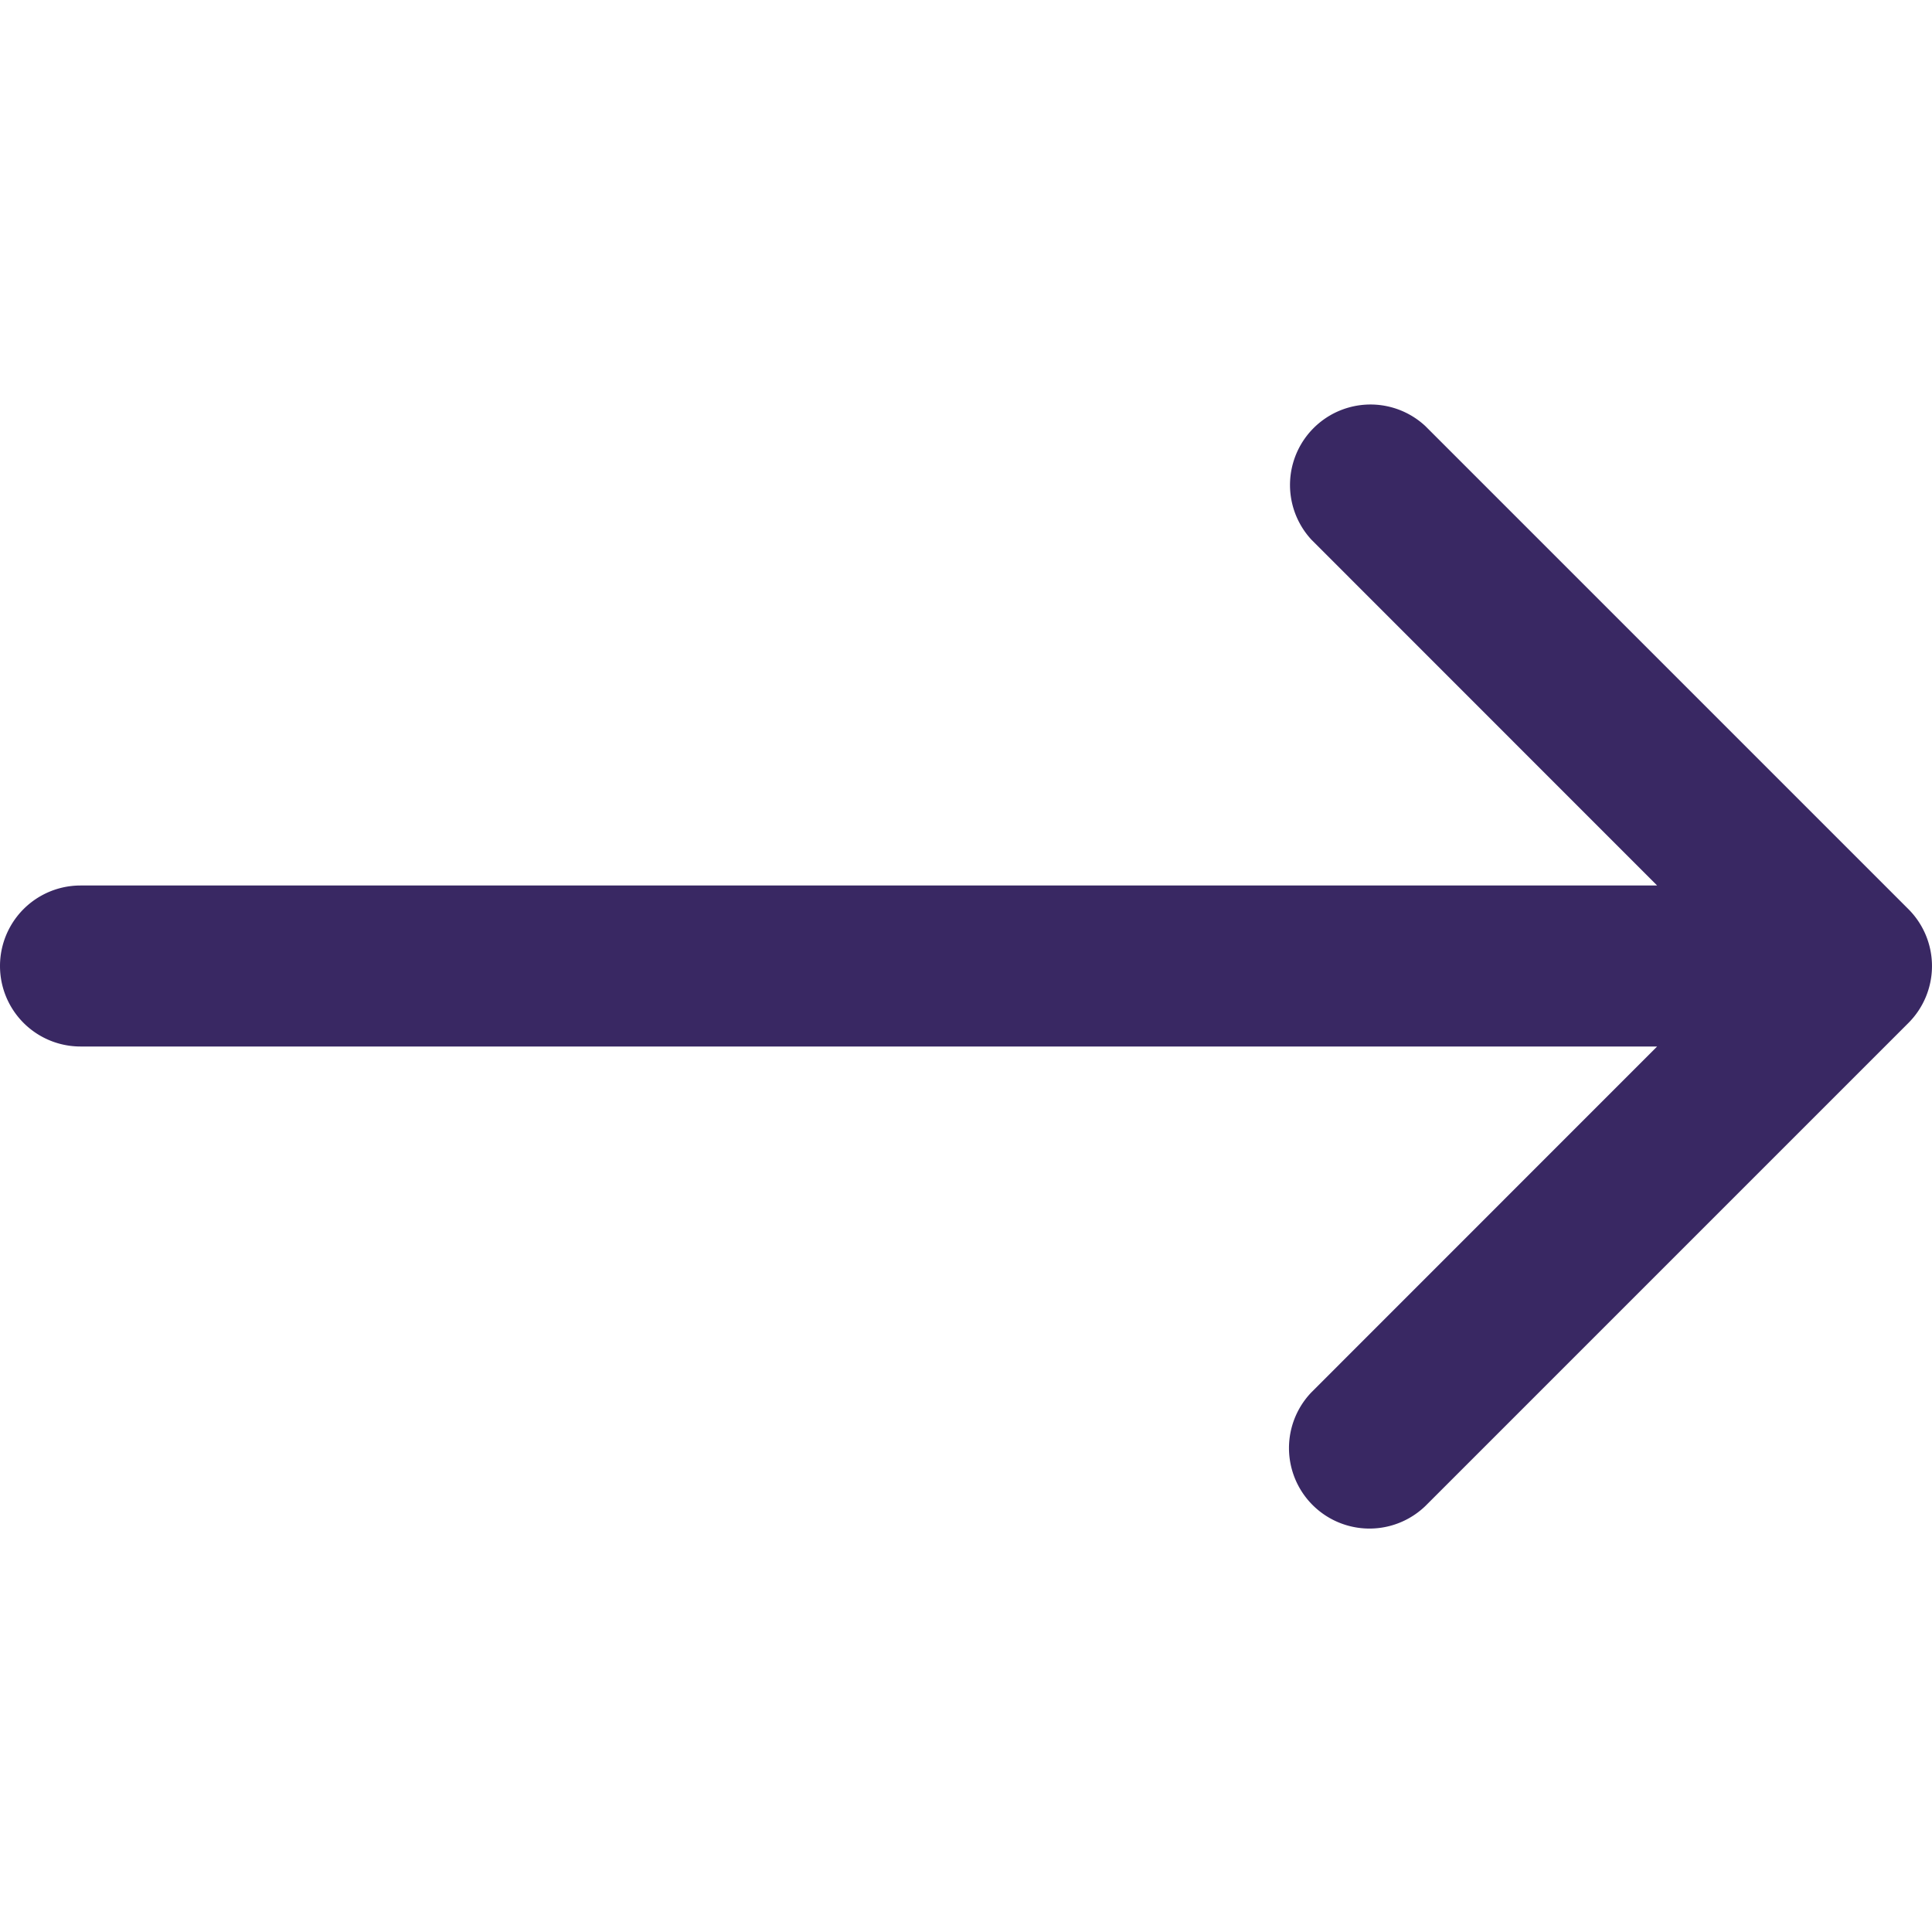
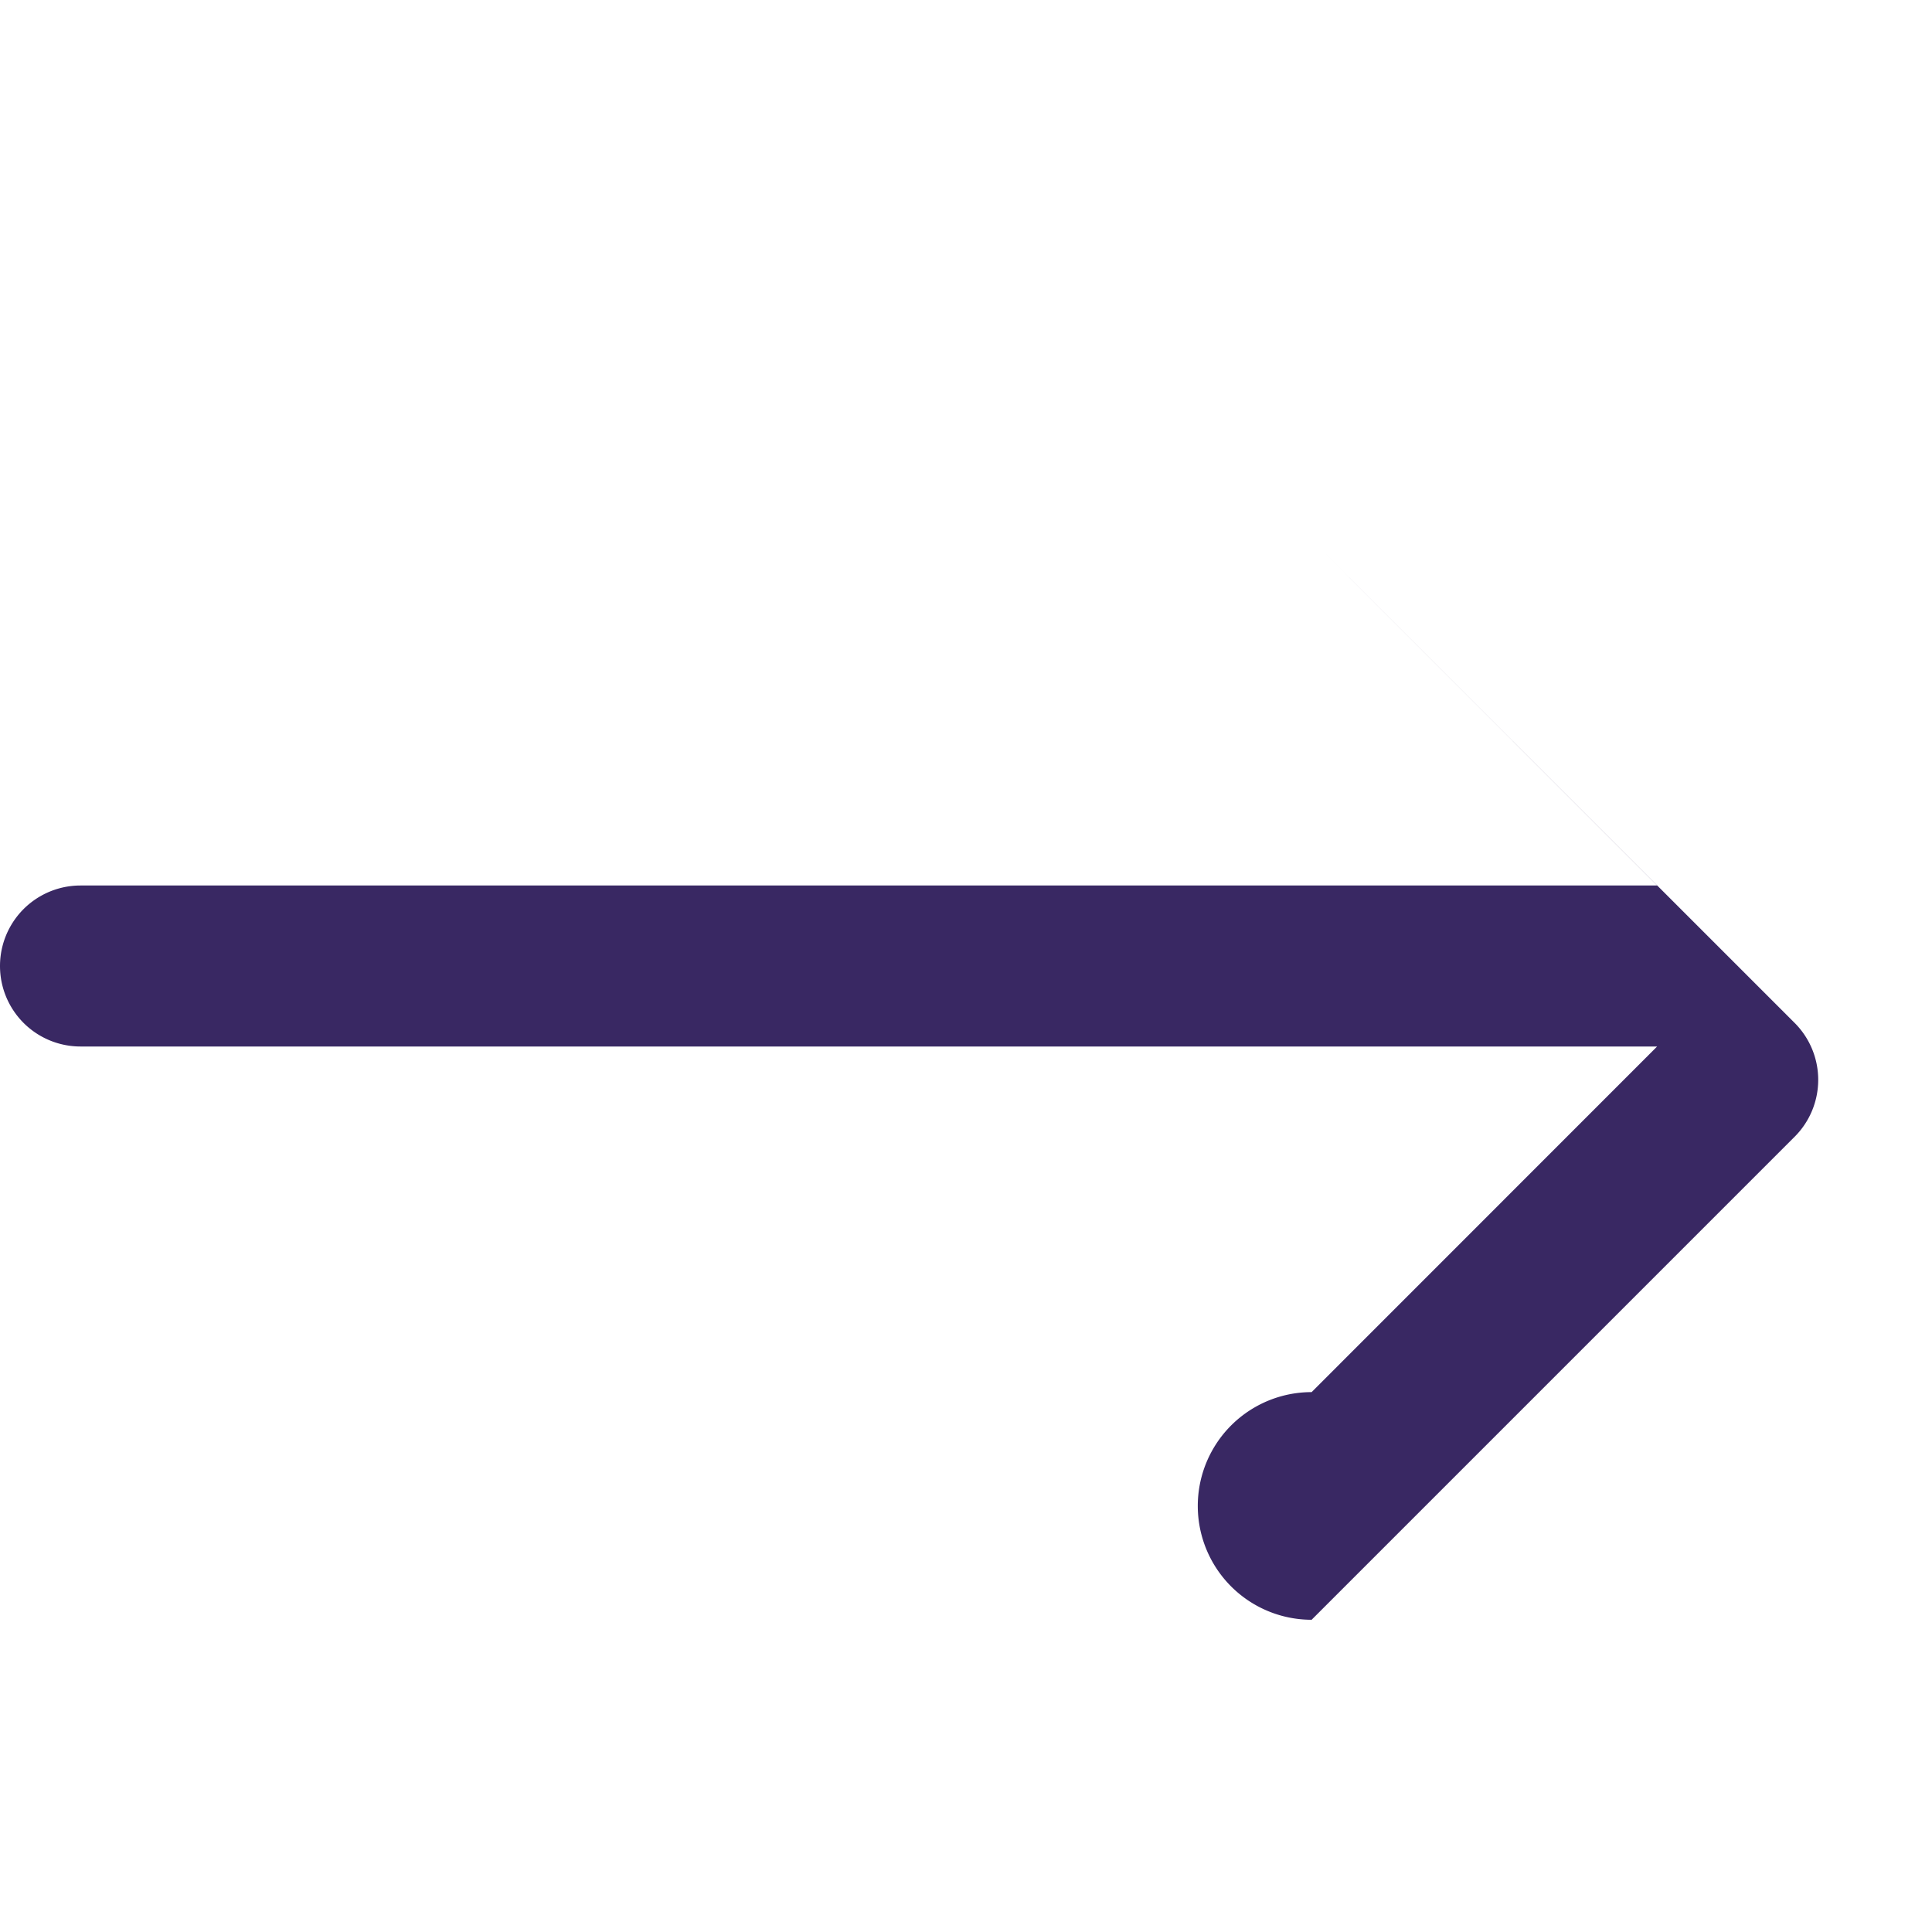
<svg xmlns="http://www.w3.org/2000/svg" width="18" height="18" viewBox="0 0 18 18">
  <defs>
    <style>.a{fill:#392863;}</style>
  </defs>
-   <path class="a" d="M15.439,6H.75a.75.75,0,0,1,0-1.5H15.439L12.22,1.28A.75.75,0,0,1,13.28.22l4.5,4.5a.75.75,0,0,1,0,1.061l-4.5,4.5A.75.75,0,0,1,12.22,9.22Z" transform="translate(0 3.75)" />
+   <path class="a" d="M15.439,6H.75a.75.75,0,0,1,0-1.5H15.439L12.22,1.28l4.5,4.5a.75.75,0,0,1,0,1.061l-4.5,4.5A.75.75,0,0,1,12.22,9.22Z" transform="translate(0 3.75)" />
</svg>